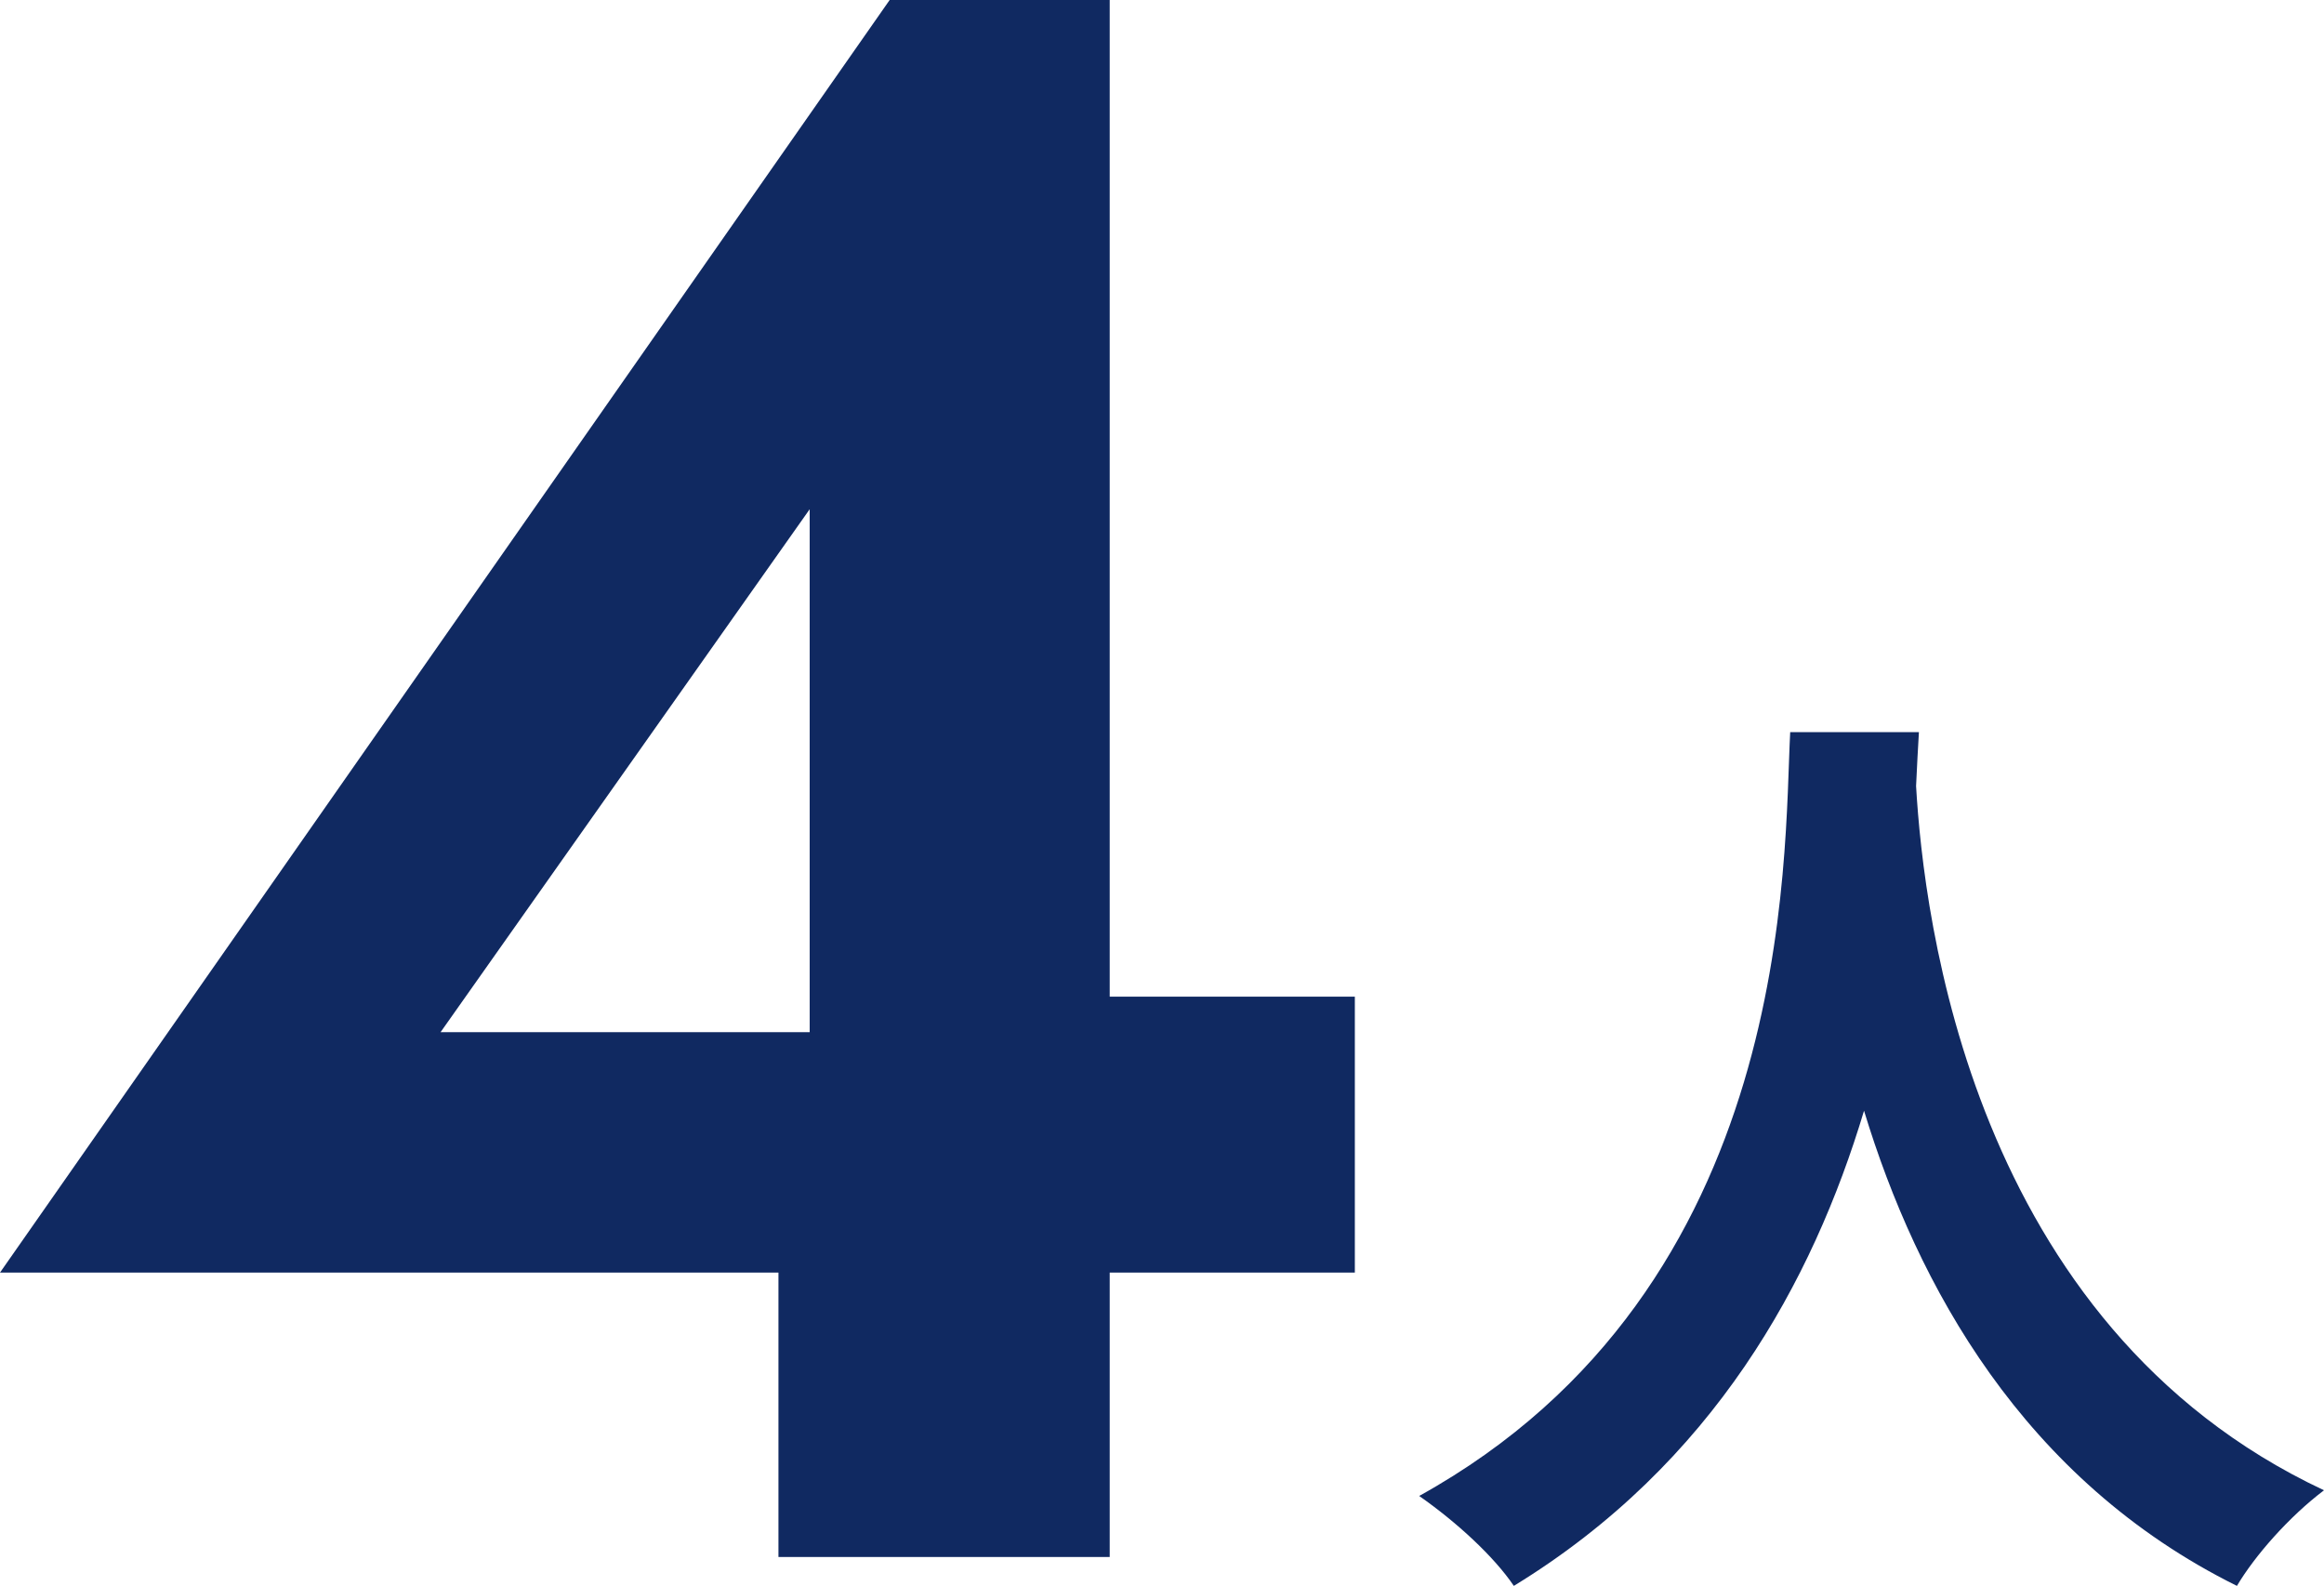
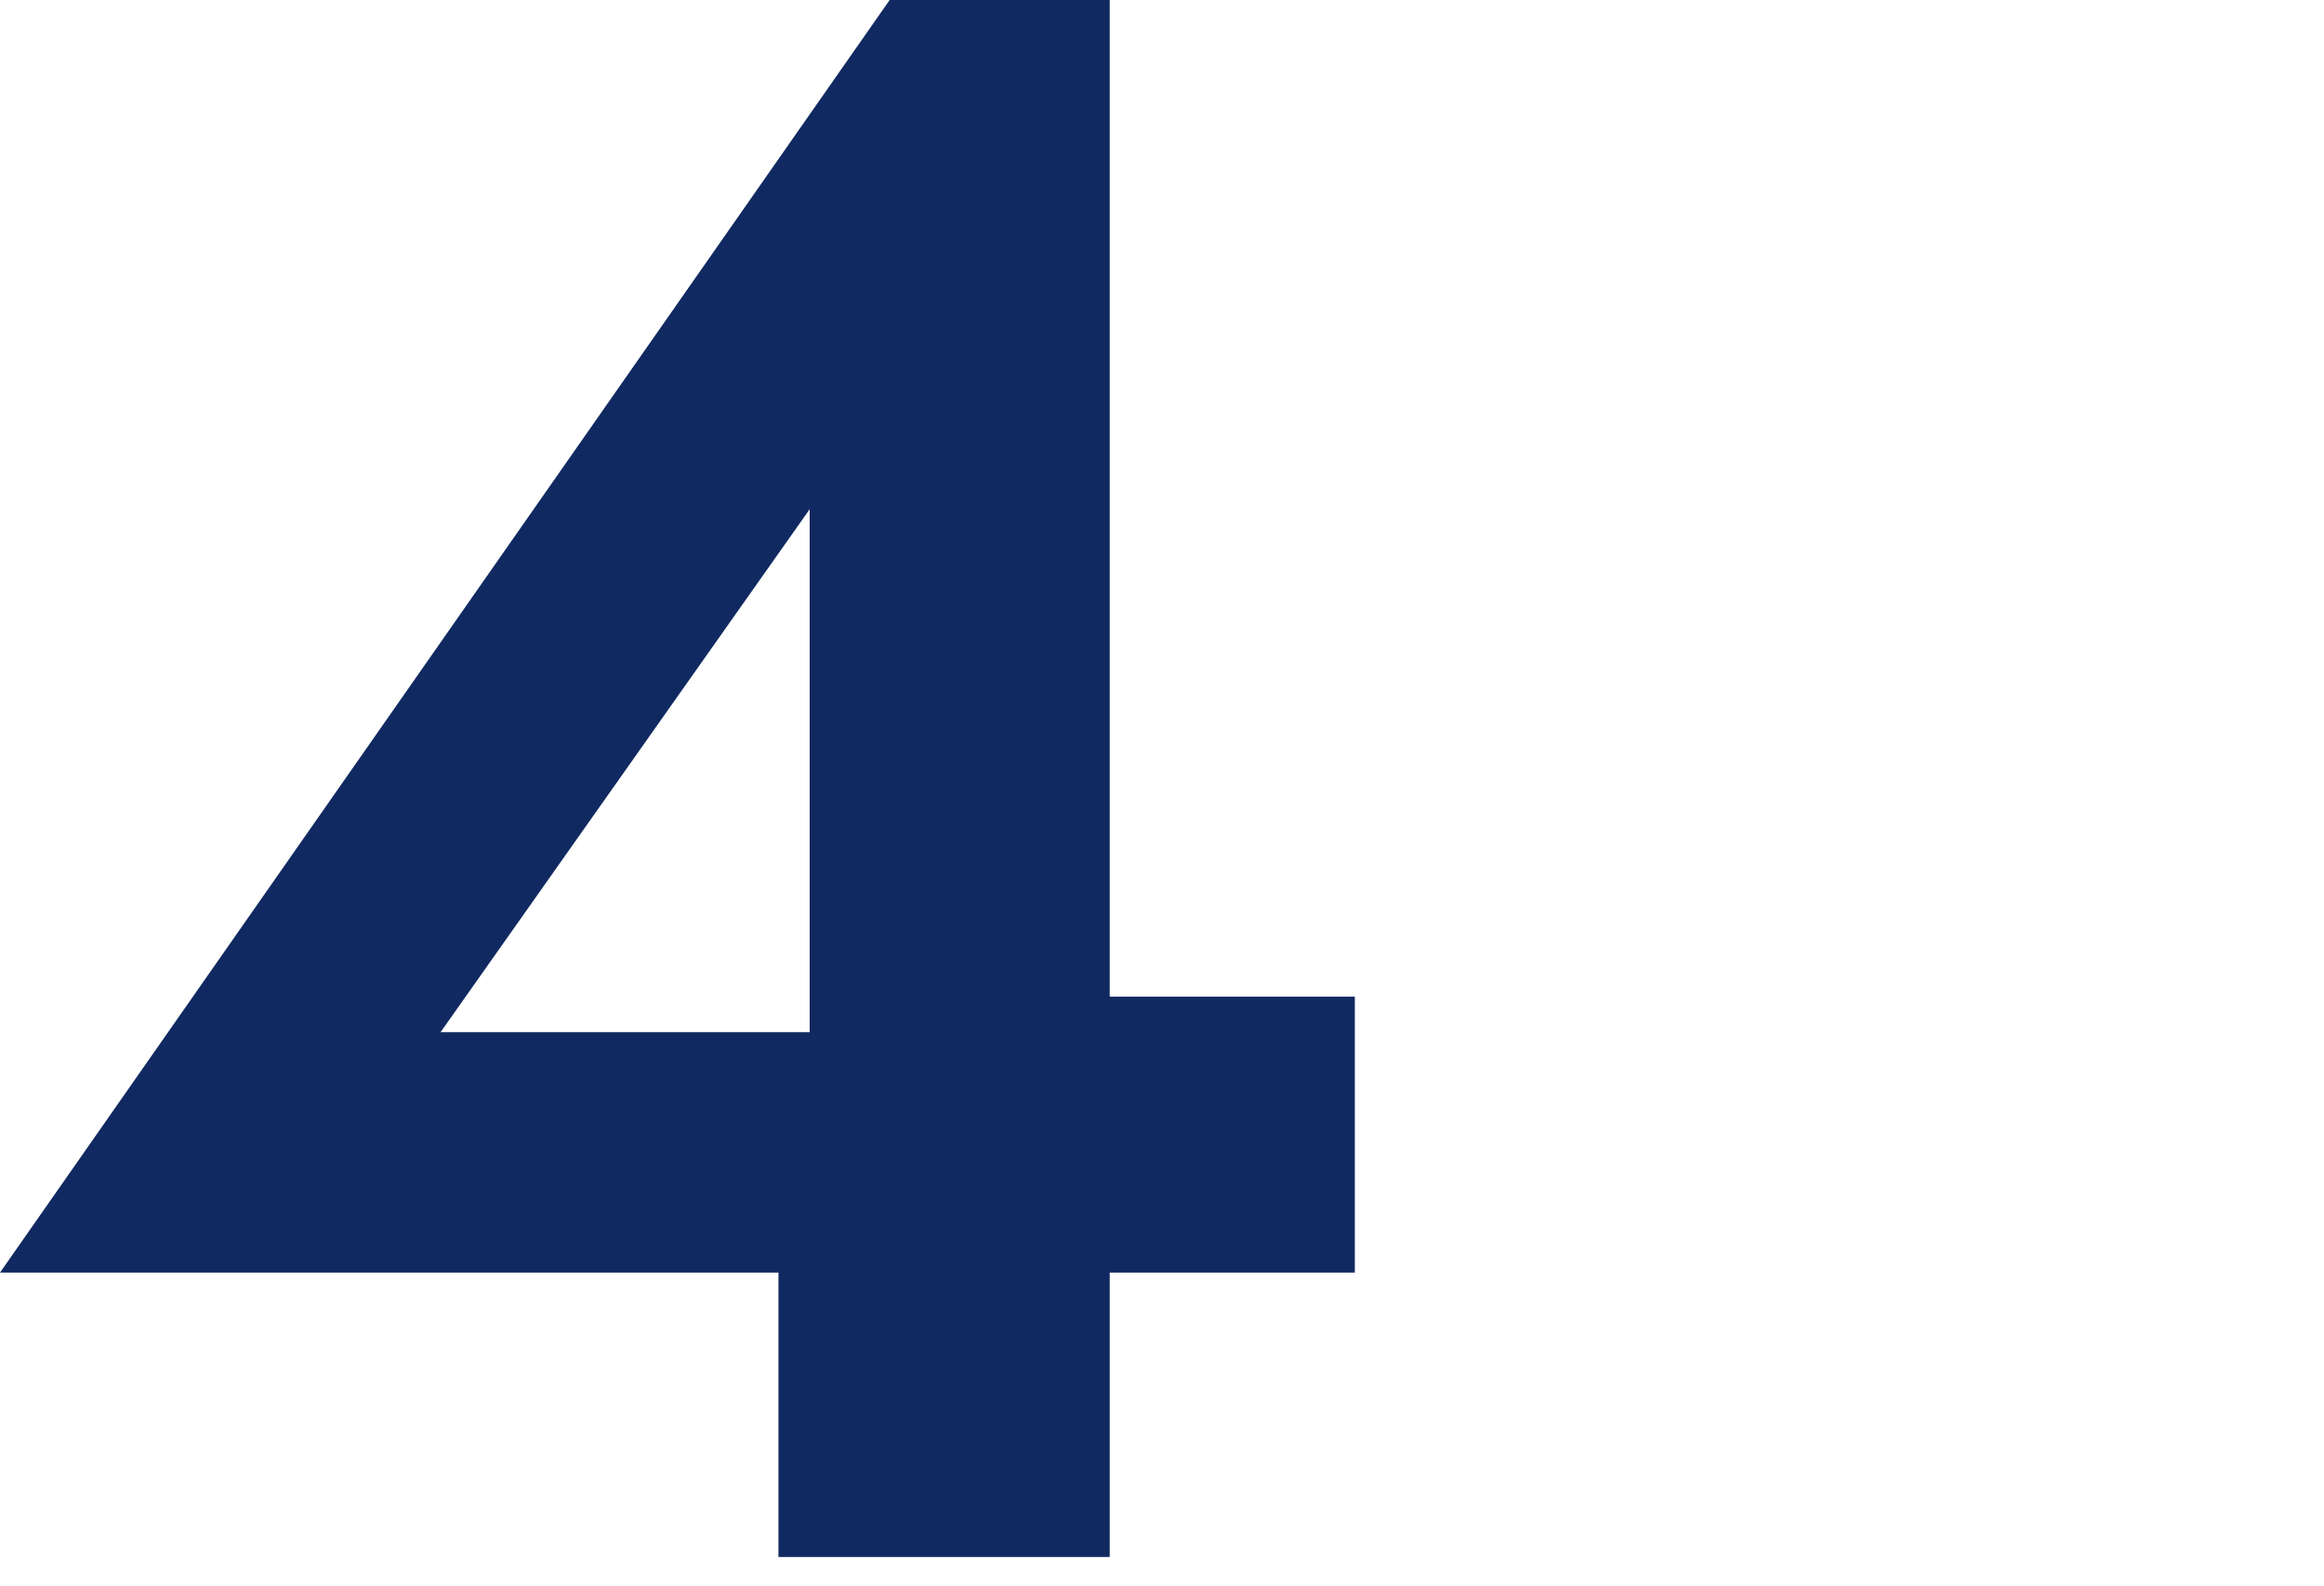
<svg xmlns="http://www.w3.org/2000/svg" id="_レイヤー_2" data-name="レイヤー 2" viewBox="0 0 49.11 33.51">
  <defs>
    <style>
      .cls-1 {
        fill: #102961;
      }
    </style>
  </defs>
  <g id="_レイヤー_1-2" data-name="レイヤー 1">
    <g>
      <path class="cls-1" d="m18.8,0h4.65v32.9h-7v-8.27l.66-.52v-13.35l-7.8,11.05h11.8l.8-.75h6.72v5.83H0L18.8,0Z" />
-       <path class="cls-1" d="m40.55,15.47c-.02.32-.04.72-.06,1.14.16,2.76,1.16,11.38,8.62,14.88-.74.56-1.46,1.38-1.84,2.02-4.52-2.24-6.76-6.36-7.88-10.04-1.08,3.6-3.18,7.46-7.4,10.04-.42-.62-1.2-1.34-2-1.9,7.98-4.42,7.7-13.5,7.84-16.14h2.72Z" />
    </g>
  </g>
</svg>